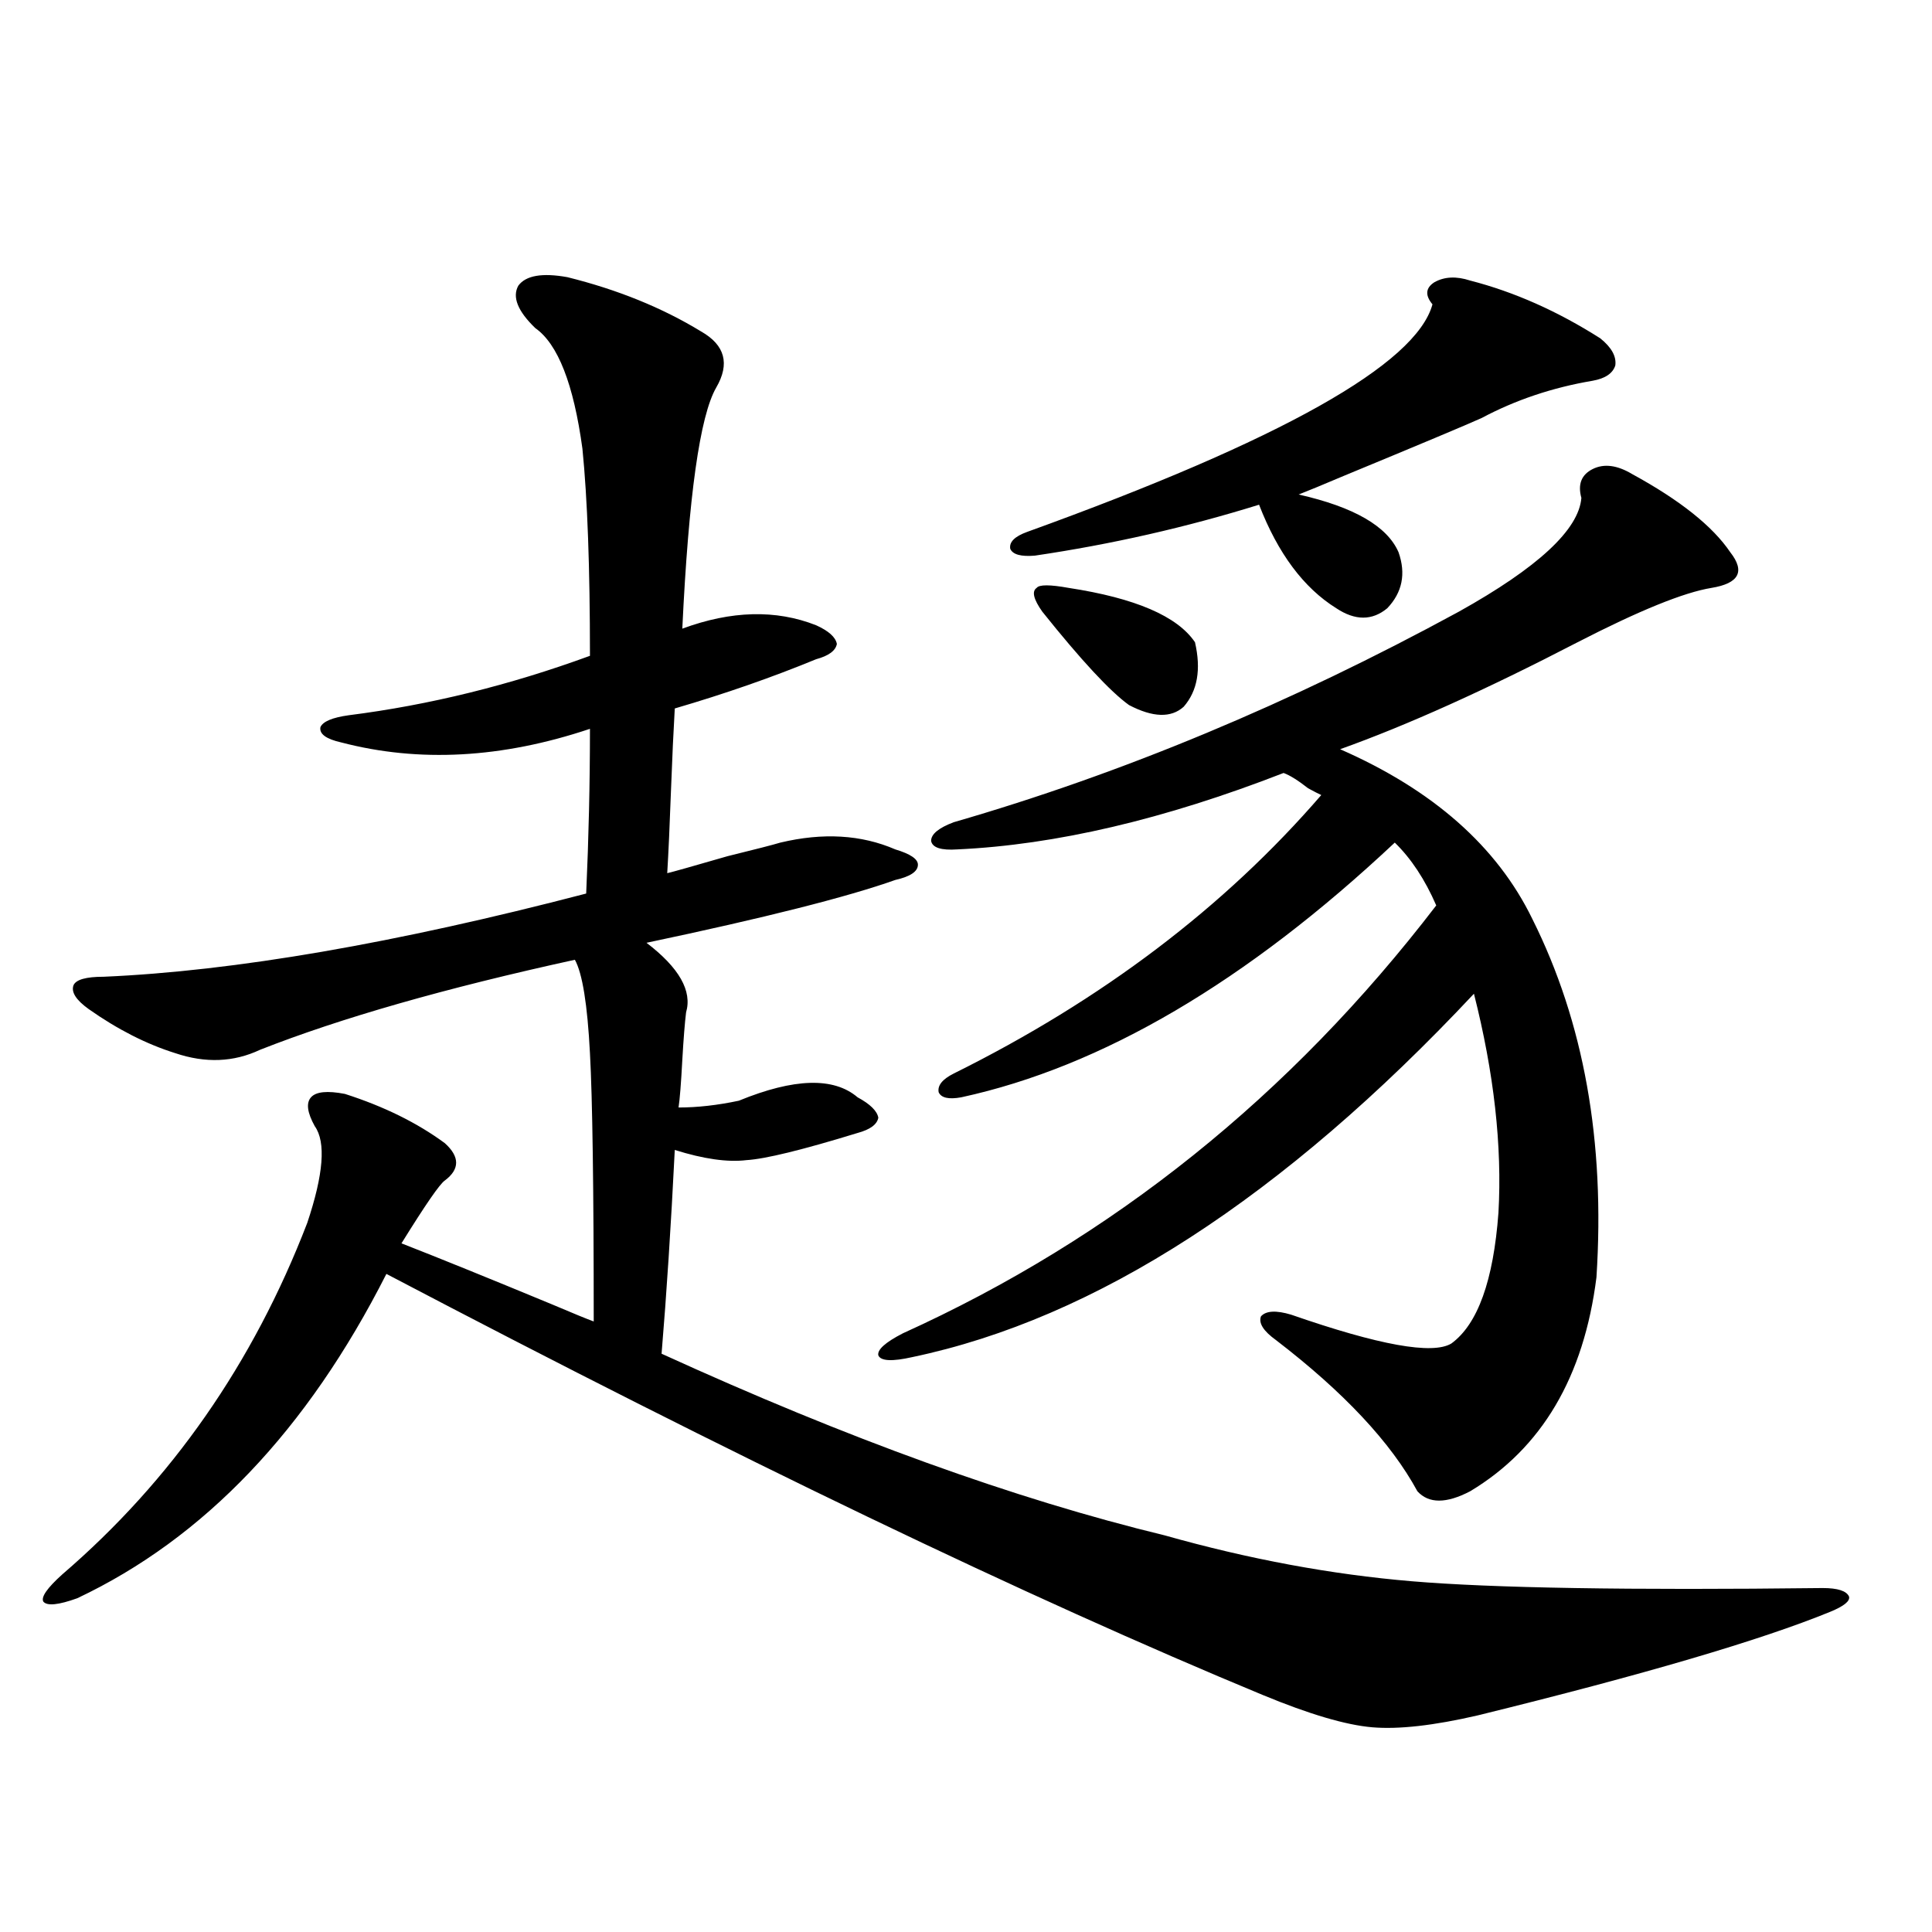
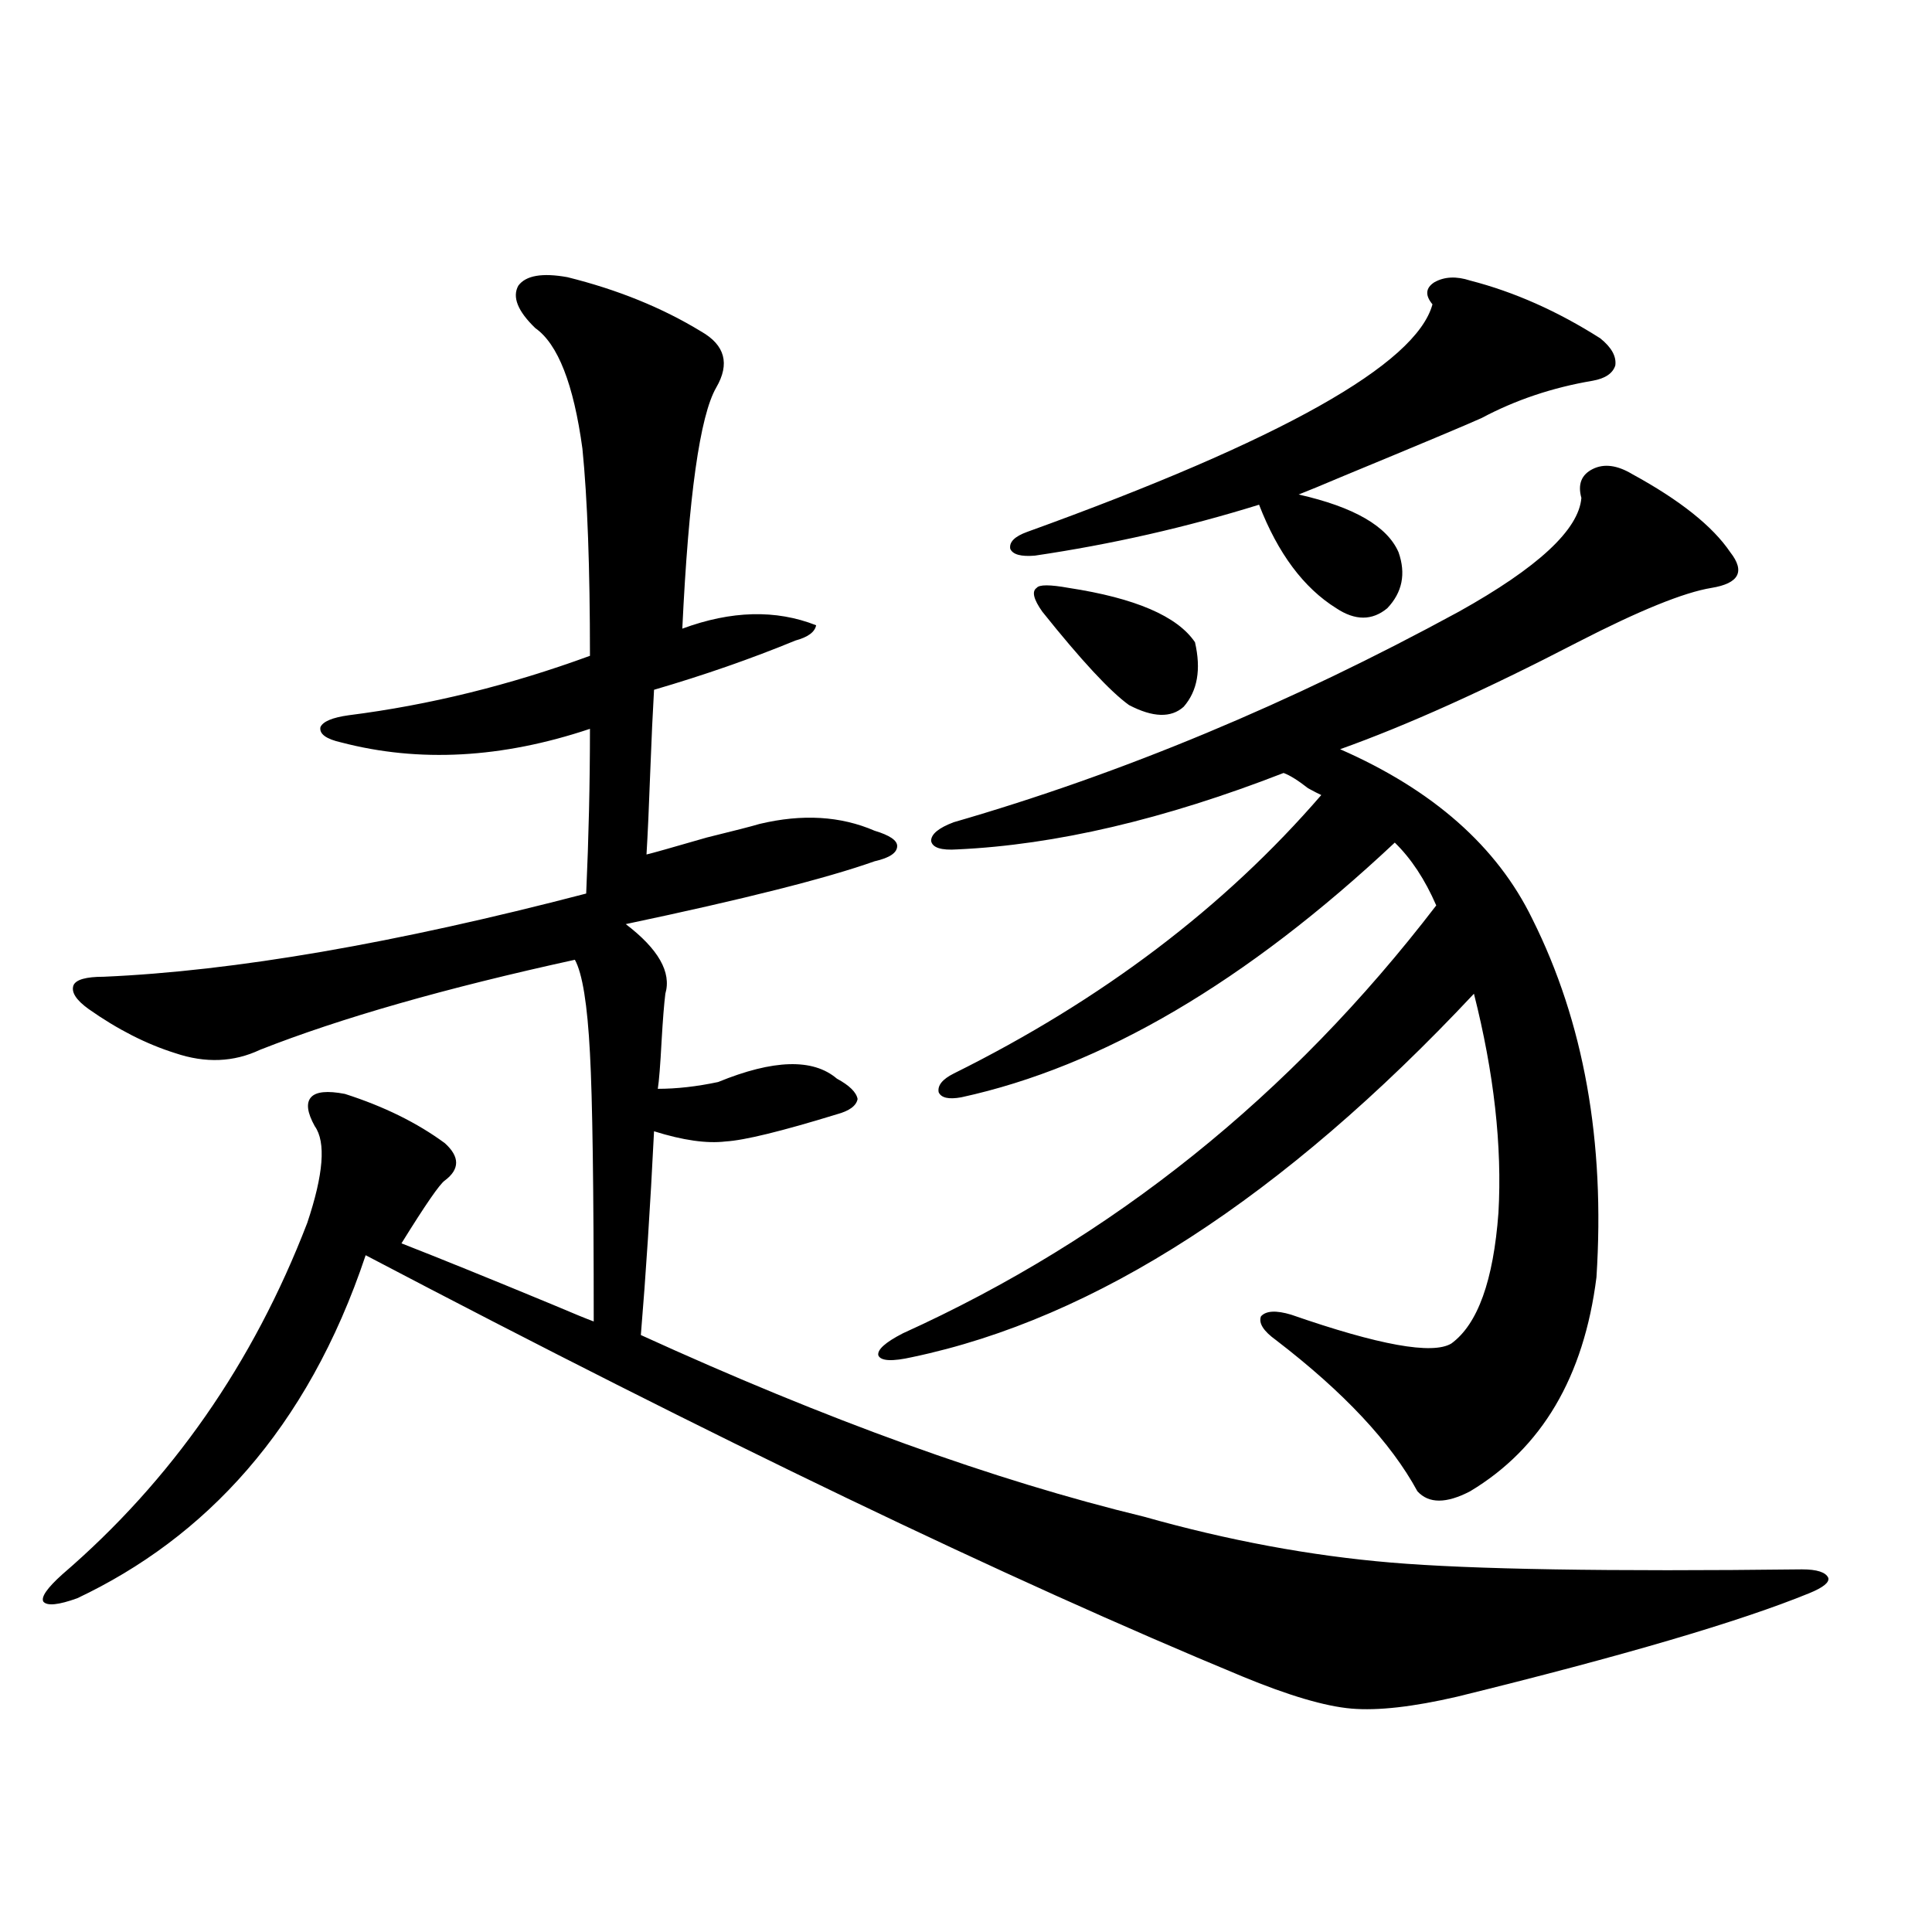
<svg xmlns="http://www.w3.org/2000/svg" version="1.1" id="图层_1" x="0px" y="0px" width="1000px" height="1000px" viewBox="0 0 1000 1000" enable-background="new 0 0 1000 1000" xml:space="preserve">
-   <path d="M293.652,143.457c26.005,6.455,49.099,15.82,69.267,28.125c12.347,7.031,14.954,16.699,7.805,29.004  c-8.46,14.653-14.314,56.25-17.561,124.805c25.365-9.365,48.444-9.956,69.267-1.758c6.494,2.939,10.076,6.152,10.731,9.668  c-0.656,3.516-4.238,6.152-10.731,7.91c-22.774,9.38-47.164,17.881-73.169,25.488c-0.656,11.138-1.311,25.2-1.951,42.188  c-0.656,18.169-1.311,32.52-1.951,43.066c2.591-0.576,13.003-3.516,31.219-8.789c14.298-3.516,23.414-5.85,27.316-7.031  c22.103-5.273,41.95-4.092,59.511,3.516c7.805,2.349,11.707,4.985,11.707,7.91c0,3.516-3.902,6.152-11.707,7.91  c-24.725,8.789-67.651,19.639-128.777,32.52c16.905,12.896,23.734,24.912,20.487,36.035c-0.656,5.273-1.311,13.486-1.951,24.609  c-0.656,12.305-1.311,20.518-1.951,24.609c9.756,0,20.152-1.167,31.219-3.516c28.612-11.714,49.099-12.305,61.462-1.758  c6.494,3.516,10.076,7.031,10.731,10.547c-0.656,3.516-4.238,6.152-10.731,7.91c-28.627,8.789-47.804,13.486-57.56,14.063  c-9.756,1.182-22.118-0.576-37.072-5.273c-1.951,39.263-4.238,74.419-6.829,105.469c96.248,43.945,183.075,75.298,260.481,94.043  c43.566,12.305,86.172,20.215,127.802,23.73c41.615,3.516,112.512,4.697,212.678,3.516c7.805,0,12.347,1.47,13.658,4.395  c0.64,2.349-2.607,4.972-9.756,7.91c-35.777,14.64-96.583,32.52-182.435,53.613c-22.774,5.273-40.975,7.32-54.633,6.152  c-13.658-1.181-32.53-6.742-56.584-16.699c-121.628-50.386-272.844-123.047-453.647-217.969  C159.021,740.234,105.684,796.196,40,827.246c-9.756,3.516-15.609,4.093-17.561,1.758c-1.311-2.334,1.951-7.031,9.756-14.063  c56.584-48.628,98.854-109.272,126.826-181.934c8.445-25.186,9.756-41.885,3.902-50.098c-3.902-7.031-4.558-12.002-1.951-14.941  c2.591-2.925,8.445-3.516,17.561-1.758c20.152,6.455,37.392,14.941,51.706,25.488c7.805,7.031,7.805,13.486,0,19.336  c-2.607,1.758-10.091,12.607-22.438,32.52c19.512,7.622,45.517,18.169,78.047,31.641c11.052,4.697,18.201,7.622,21.463,8.789  c0-69.131-0.656-115.425-1.951-138.867c-1.311-25.186-3.902-41.309-7.805-48.34c-66.995,14.653-121.308,30.186-162.923,46.582  c-13.658,6.455-28.292,7.031-43.901,1.758c-14.969-4.683-29.923-12.305-44.877-22.852c-6.509-4.683-9.116-8.789-7.805-12.305  c1.296-2.925,6.494-4.395,15.609-4.395c67.635-2.925,150.88-17.275,249.75-43.066c1.296-28.701,1.951-57.129,1.951-85.254  c-45.532,15.244-88.458,17.578-128.777,7.031c-7.805-1.758-11.387-4.395-10.731-7.91c1.296-2.925,6.174-4.971,14.634-6.152  c41.615-5.273,83.245-15.518,124.875-30.762c0-45.703-1.311-81.436-3.902-107.227c-4.558-33.398-12.683-54.189-24.39-62.402  c-9.116-8.789-12.042-16.108-8.78-21.973C272.189,142.578,280.634,141.123,293.652,143.457z M818.517,257.715  c-1.951-7.031,0-12.002,5.854-14.941c5.854-2.925,12.683-2.046,20.487,2.637c24.71,13.486,41.615,26.958,50.73,40.43  c7.805,9.971,4.543,16.123-9.756,18.457c-14.314,2.349-37.407,11.729-69.267,28.125c-47.484,24.609-88.458,43.066-122.924,55.371  c48.124,21.094,81.294,50.4,99.51,87.891c26.661,53.325,37.713,115.137,33.17,185.449c-6.509,51.567-28.292,88.481-65.364,110.742  c-12.363,6.455-21.463,6.455-27.316,0c-13.658-25.186-38.048-51.265-73.169-78.223c-6.509-4.683-9.115-8.789-7.805-12.305  c2.592-2.925,7.805-3.213,15.609-0.879c45.517,15.82,73.169,20.806,82.925,14.941c13.658-9.956,21.783-32.52,24.39-67.676  c1.951-34.565-2.286-72.358-12.683-113.379c-98.869,105.469-195.773,168.174-290.725,188.086  c-10.411,2.349-16.265,2.061-17.561-0.879c-0.656-2.925,3.567-6.729,12.683-11.426c108.61-49.219,200.635-123.047,276.091-221.484  c-5.854-13.472-13.018-24.307-21.463-32.52c-76.751,72.07-151.551,116.016-224.385,131.836c-6.509,1.182-10.411,0.303-11.707-2.637  c-0.656-3.516,1.951-6.729,7.805-9.668c76.736-38.081,140.149-86.133,190.239-144.141c-1.311-0.576-3.582-1.758-6.829-3.516  c-5.213-4.092-9.436-6.729-12.683-7.91c-61.797,24.033-118.046,37.217-168.776,39.551c-8.46,0.591-13.018-0.879-13.658-4.395  c0-3.516,3.902-6.729,11.707-9.668c87.147-25.186,174.295-61.523,261.457-108.984C796.079,293.75,817.206,274.126,818.517,257.715z   M760.958,145.215c22.759,5.864,45.197,15.82,67.315,29.883c5.854,4.697,8.445,9.38,7.805,14.063  c-1.311,4.106-5.213,6.743-11.707,7.91c-20.823,3.516-39.999,9.971-57.56,19.336c-7.805,3.516-31.554,13.486-71.218,29.883  c-11.067,4.697-18.871,7.91-23.414,9.668c28.612,6.455,45.853,16.411,51.706,29.883c3.902,11.138,1.951,20.806-5.854,29.004  c-7.805,6.455-16.585,6.455-26.341,0c-16.92-10.547-30.243-28.413-39.999-53.613c-37.728,11.729-76.431,20.518-116.095,26.367  c-7.164,0.591-11.387-0.576-12.683-3.516c-0.656-3.516,2.271-6.44,8.78-8.789c131.369-47.461,201.291-86.709,209.751-117.773  c-3.902-4.683-3.582-8.486,0.976-11.426C747.619,143.169,753.793,142.881,760.958,145.215z M553.158,304.297  c34.466,5.273,56.249,14.653,65.364,28.125c3.247,14.063,1.296,25.2-5.854,33.398c-6.509,5.864-15.945,5.576-28.292-0.879  c-9.756-7.031-24.725-23.14-44.877-48.34c-4.558-6.44-5.533-10.547-2.927-12.305C537.868,302.539,543.402,302.539,553.158,304.297z" />
+   <path d="M293.652,143.457c26.005,6.455,49.099,15.82,69.267,28.125c12.347,7.031,14.954,16.699,7.805,29.004  c-8.46,14.653-14.314,56.25-17.561,124.805c25.365-9.365,48.444-9.956,69.267-1.758c-0.656,3.516-4.238,6.152-10.731,7.91c-22.774,9.38-47.164,17.881-73.169,25.488c-0.656,11.138-1.311,25.2-1.951,42.188  c-0.656,18.169-1.311,32.52-1.951,43.066c2.591-0.576,13.003-3.516,31.219-8.789c14.298-3.516,23.414-5.85,27.316-7.031  c22.103-5.273,41.95-4.092,59.511,3.516c7.805,2.349,11.707,4.985,11.707,7.91c0,3.516-3.902,6.152-11.707,7.91  c-24.725,8.789-67.651,19.639-128.777,32.52c16.905,12.896,23.734,24.912,20.487,36.035c-0.656,5.273-1.311,13.486-1.951,24.609  c-0.656,12.305-1.311,20.518-1.951,24.609c9.756,0,20.152-1.167,31.219-3.516c28.612-11.714,49.099-12.305,61.462-1.758  c6.494,3.516,10.076,7.031,10.731,10.547c-0.656,3.516-4.238,6.152-10.731,7.91c-28.627,8.789-47.804,13.486-57.56,14.063  c-9.756,1.182-22.118-0.576-37.072-5.273c-1.951,39.263-4.238,74.419-6.829,105.469c96.248,43.945,183.075,75.298,260.481,94.043  c43.566,12.305,86.172,20.215,127.802,23.73c41.615,3.516,112.512,4.697,212.678,3.516c7.805,0,12.347,1.47,13.658,4.395  c0.64,2.349-2.607,4.972-9.756,7.91c-35.777,14.64-96.583,32.52-182.435,53.613c-22.774,5.273-40.975,7.32-54.633,6.152  c-13.658-1.181-32.53-6.742-56.584-16.699c-121.628-50.386-272.844-123.047-453.647-217.969  C159.021,740.234,105.684,796.196,40,827.246c-9.756,3.516-15.609,4.093-17.561,1.758c-1.311-2.334,1.951-7.031,9.756-14.063  c56.584-48.628,98.854-109.272,126.826-181.934c8.445-25.186,9.756-41.885,3.902-50.098c-3.902-7.031-4.558-12.002-1.951-14.941  c2.591-2.925,8.445-3.516,17.561-1.758c20.152,6.455,37.392,14.941,51.706,25.488c7.805,7.031,7.805,13.486,0,19.336  c-2.607,1.758-10.091,12.607-22.438,32.52c19.512,7.622,45.517,18.169,78.047,31.641c11.052,4.697,18.201,7.622,21.463,8.789  c0-69.131-0.656-115.425-1.951-138.867c-1.311-25.186-3.902-41.309-7.805-48.34c-66.995,14.653-121.308,30.186-162.923,46.582  c-13.658,6.455-28.292,7.031-43.901,1.758c-14.969-4.683-29.923-12.305-44.877-22.852c-6.509-4.683-9.116-8.789-7.805-12.305  c1.296-2.925,6.494-4.395,15.609-4.395c67.635-2.925,150.88-17.275,249.75-43.066c1.296-28.701,1.951-57.129,1.951-85.254  c-45.532,15.244-88.458,17.578-128.777,7.031c-7.805-1.758-11.387-4.395-10.731-7.91c1.296-2.925,6.174-4.971,14.634-6.152  c41.615-5.273,83.245-15.518,124.875-30.762c0-45.703-1.311-81.436-3.902-107.227c-4.558-33.398-12.683-54.189-24.39-62.402  c-9.116-8.789-12.042-16.108-8.78-21.973C272.189,142.578,280.634,141.123,293.652,143.457z M818.517,257.715  c-1.951-7.031,0-12.002,5.854-14.941c5.854-2.925,12.683-2.046,20.487,2.637c24.71,13.486,41.615,26.958,50.73,40.43  c7.805,9.971,4.543,16.123-9.756,18.457c-14.314,2.349-37.407,11.729-69.267,28.125c-47.484,24.609-88.458,43.066-122.924,55.371  c48.124,21.094,81.294,50.4,99.51,87.891c26.661,53.325,37.713,115.137,33.17,185.449c-6.509,51.567-28.292,88.481-65.364,110.742  c-12.363,6.455-21.463,6.455-27.316,0c-13.658-25.186-38.048-51.265-73.169-78.223c-6.509-4.683-9.115-8.789-7.805-12.305  c2.592-2.925,7.805-3.213,15.609-0.879c45.517,15.82,73.169,20.806,82.925,14.941c13.658-9.956,21.783-32.52,24.39-67.676  c1.951-34.565-2.286-72.358-12.683-113.379c-98.869,105.469-195.773,168.174-290.725,188.086  c-10.411,2.349-16.265,2.061-17.561-0.879c-0.656-2.925,3.567-6.729,12.683-11.426c108.61-49.219,200.635-123.047,276.091-221.484  c-5.854-13.472-13.018-24.307-21.463-32.52c-76.751,72.07-151.551,116.016-224.385,131.836c-6.509,1.182-10.411,0.303-11.707-2.637  c-0.656-3.516,1.951-6.729,7.805-9.668c76.736-38.081,140.149-86.133,190.239-144.141c-1.311-0.576-3.582-1.758-6.829-3.516  c-5.213-4.092-9.436-6.729-12.683-7.91c-61.797,24.033-118.046,37.217-168.776,39.551c-8.46,0.591-13.018-0.879-13.658-4.395  c0-3.516,3.902-6.729,11.707-9.668c87.147-25.186,174.295-61.523,261.457-108.984C796.079,293.75,817.206,274.126,818.517,257.715z   M760.958,145.215c22.759,5.864,45.197,15.82,67.315,29.883c5.854,4.697,8.445,9.38,7.805,14.063  c-1.311,4.106-5.213,6.743-11.707,7.91c-20.823,3.516-39.999,9.971-57.56,19.336c-7.805,3.516-31.554,13.486-71.218,29.883  c-11.067,4.697-18.871,7.91-23.414,9.668c28.612,6.455,45.853,16.411,51.706,29.883c3.902,11.138,1.951,20.806-5.854,29.004  c-7.805,6.455-16.585,6.455-26.341,0c-16.92-10.547-30.243-28.413-39.999-53.613c-37.728,11.729-76.431,20.518-116.095,26.367  c-7.164,0.591-11.387-0.576-12.683-3.516c-0.656-3.516,2.271-6.44,8.78-8.789c131.369-47.461,201.291-86.709,209.751-117.773  c-3.902-4.683-3.582-8.486,0.976-11.426C747.619,143.169,753.793,142.881,760.958,145.215z M553.158,304.297  c34.466,5.273,56.249,14.653,65.364,28.125c3.247,14.063,1.296,25.2-5.854,33.398c-6.509,5.864-15.945,5.576-28.292-0.879  c-9.756-7.031-24.725-23.14-44.877-48.34c-4.558-6.44-5.533-10.547-2.927-12.305C537.868,302.539,543.402,302.539,553.158,304.297z" />
</svg>